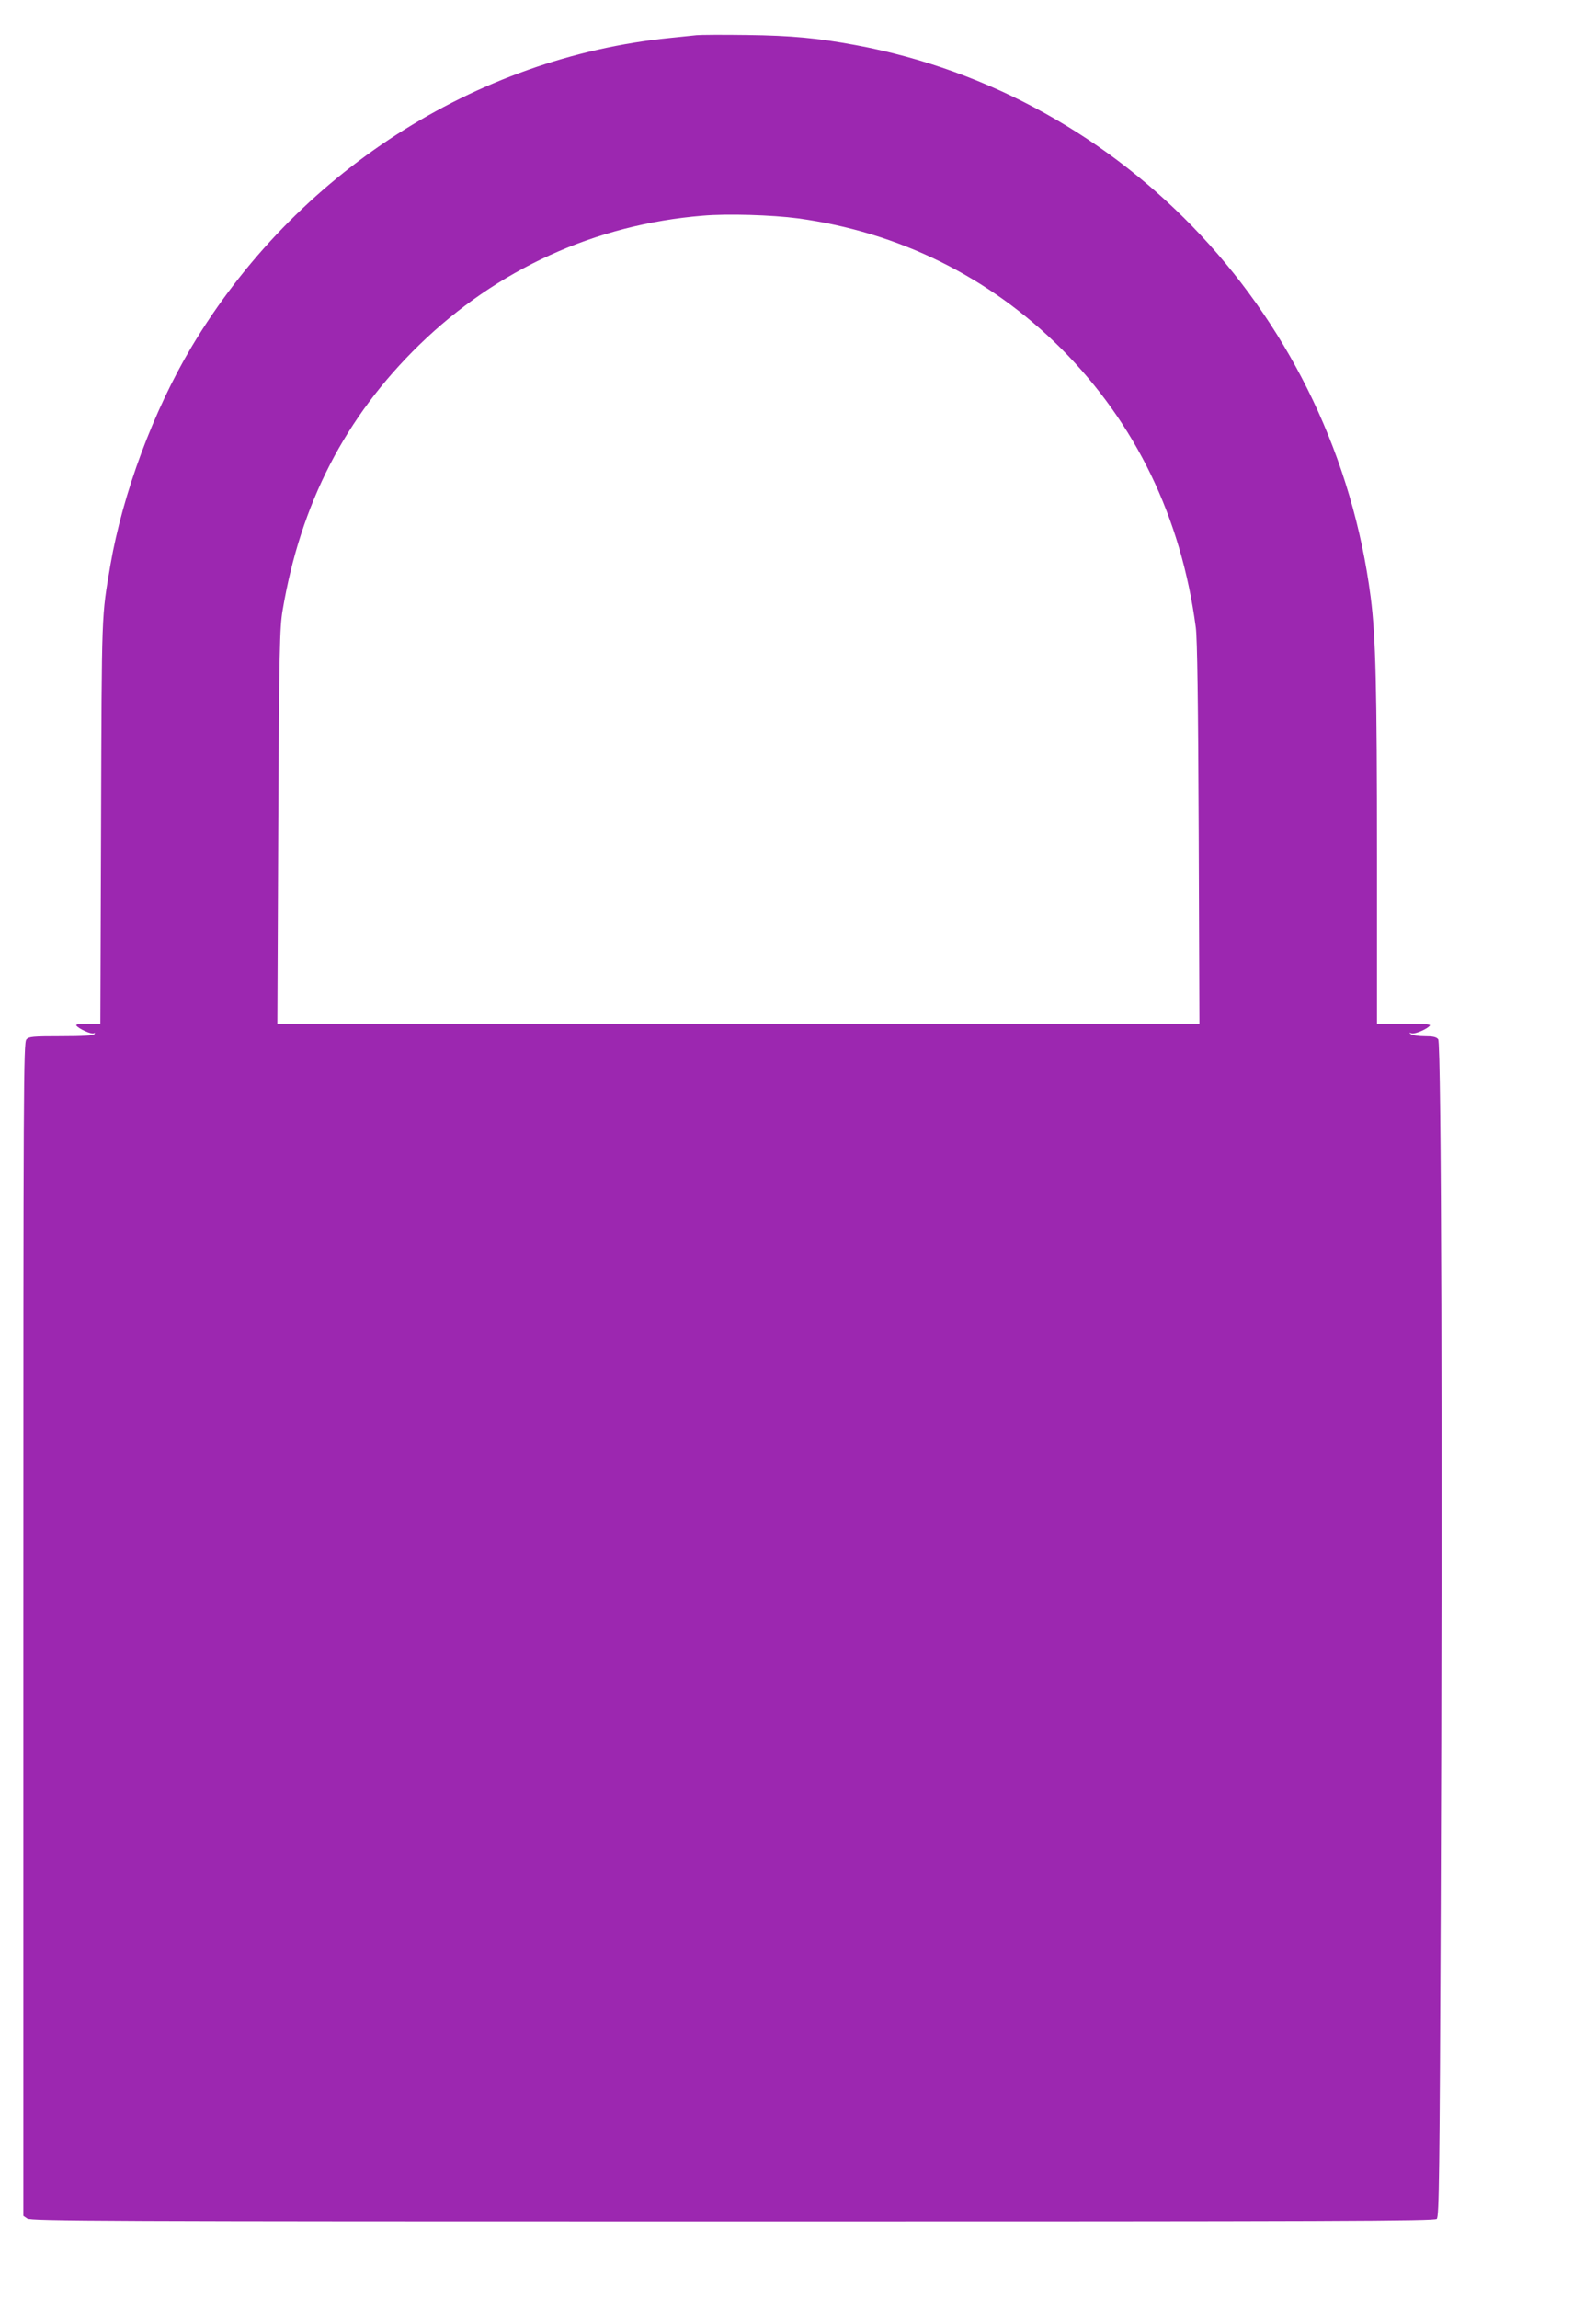
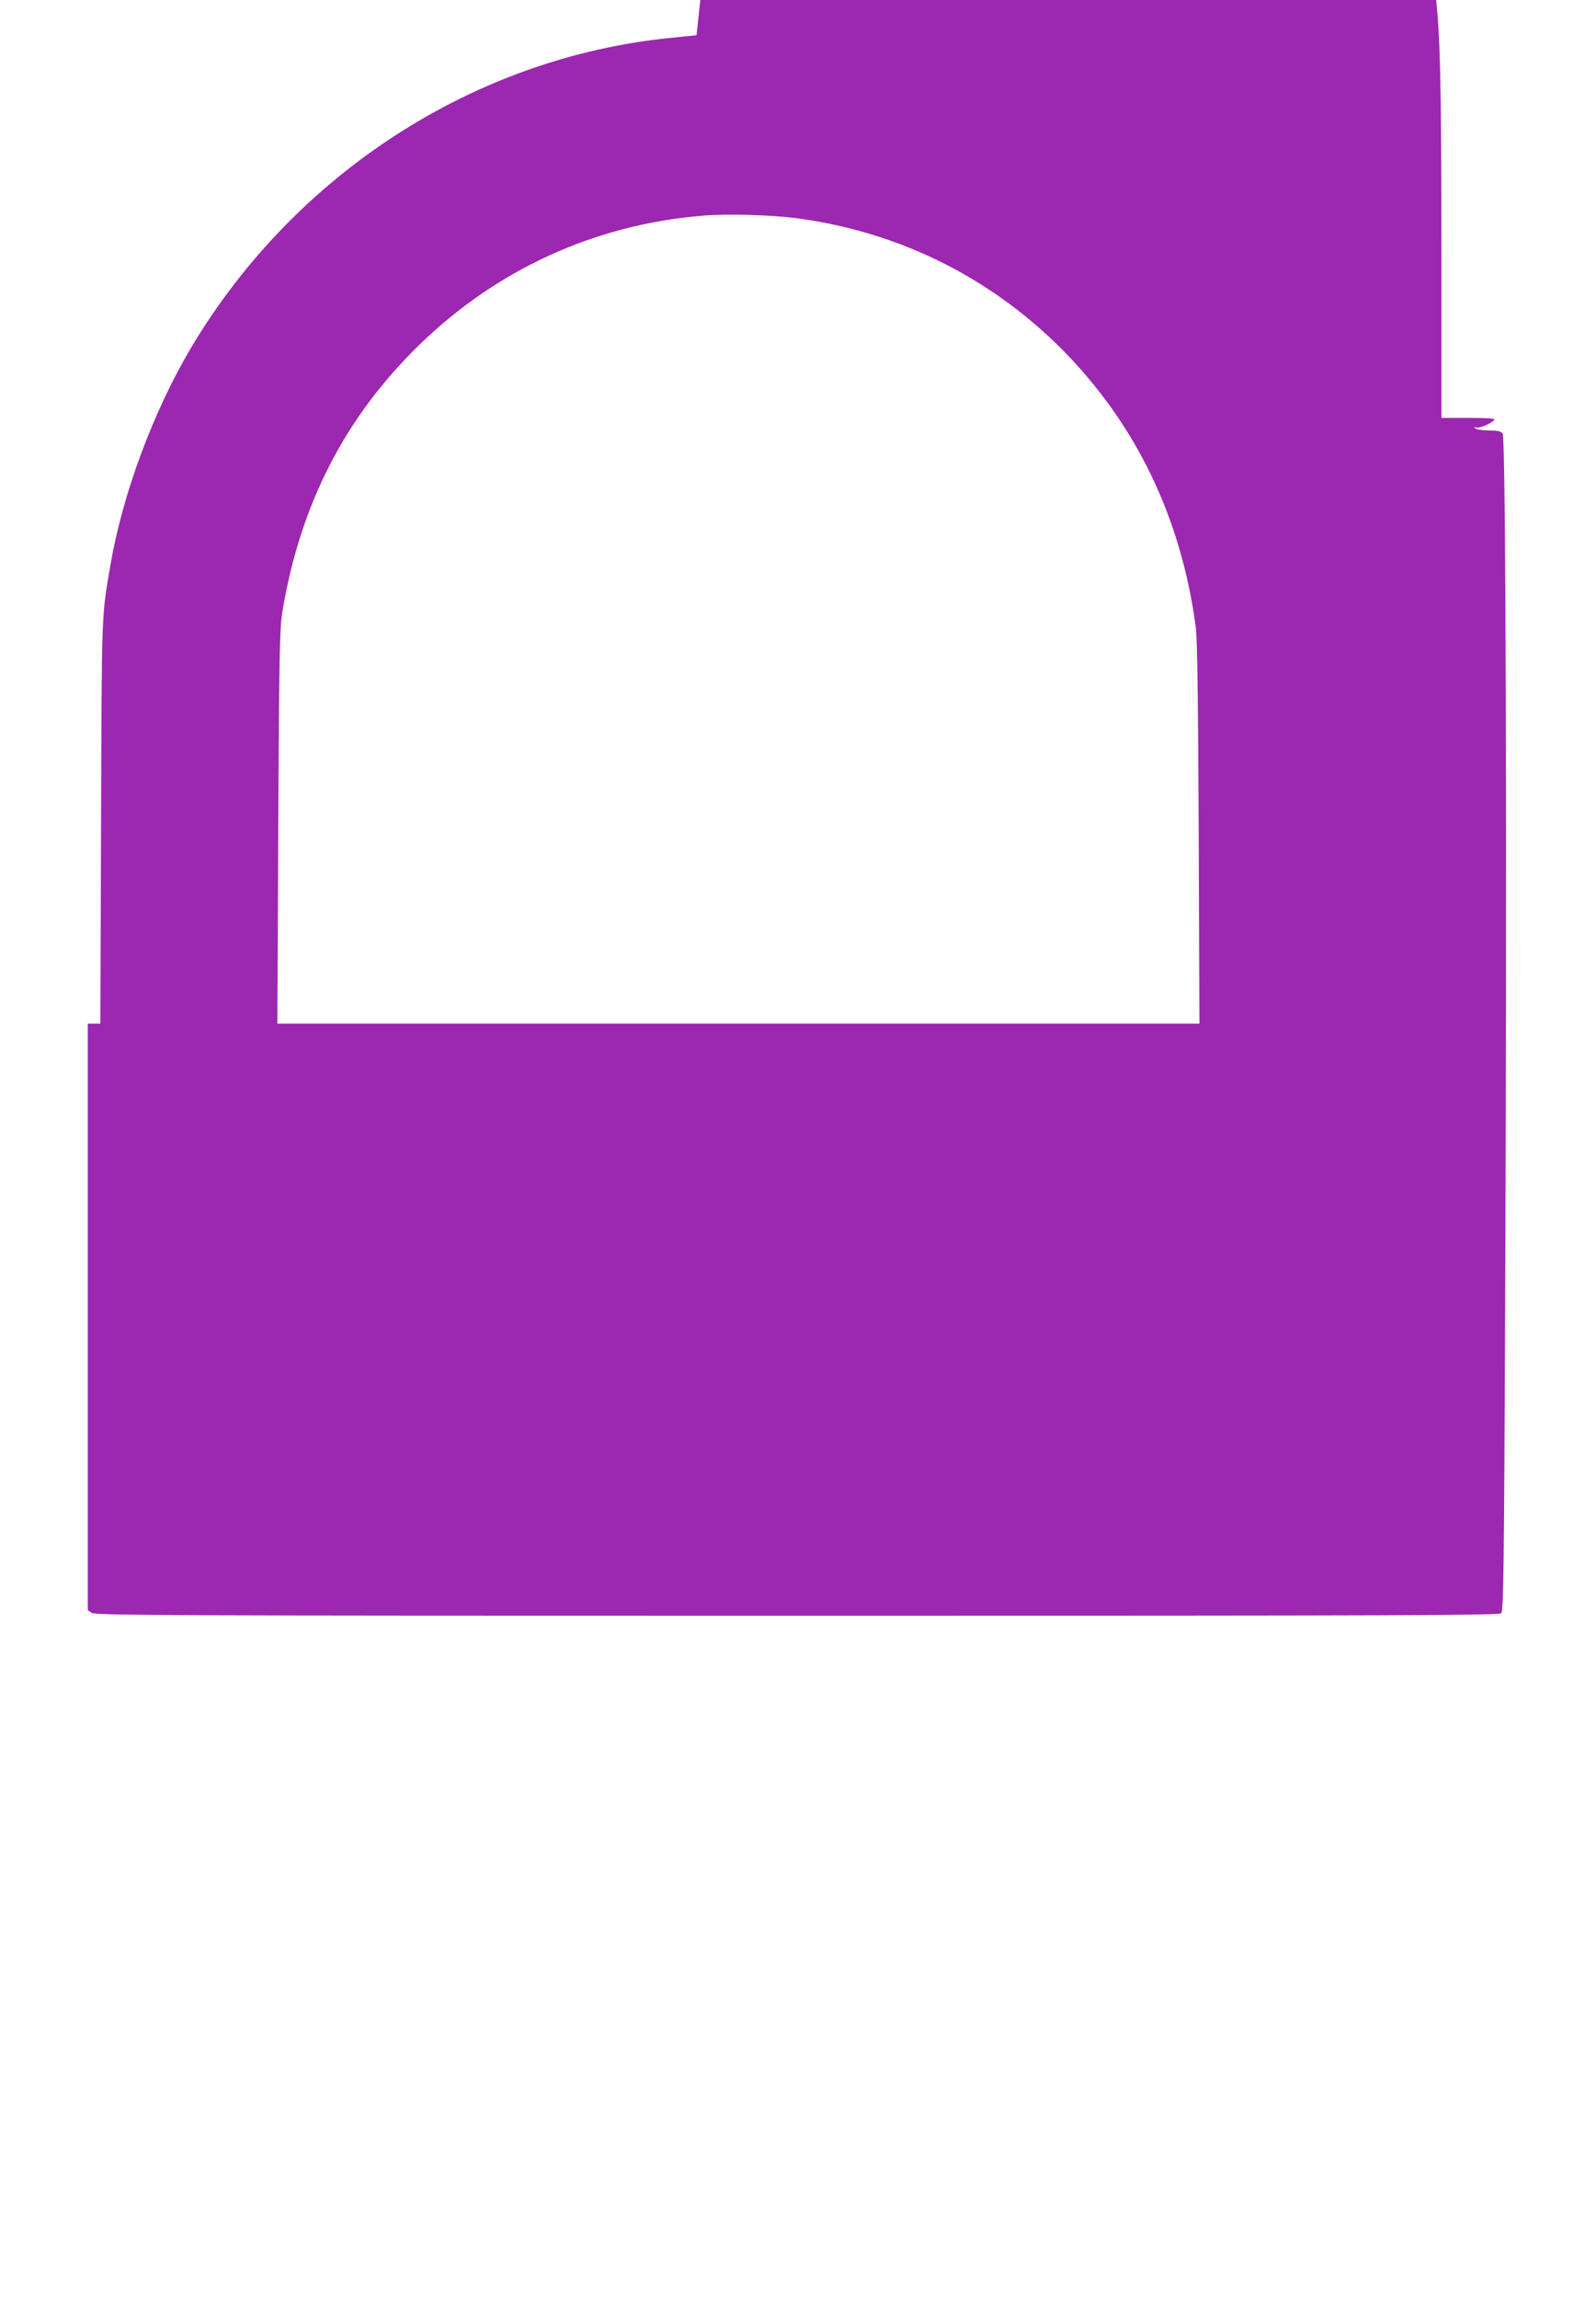
<svg xmlns="http://www.w3.org/2000/svg" version="1.0" width="889pt" height="1280pt" viewBox="0 0 889 1280" preserveAspectRatio="xMidYMid meet">
  <g transform="translate(0,1280) scale(0.1,-0.1)" fill="#9c27b0" stroke="none">
-     <path d="M3880 12604 c-19 -2 -84 -9 -145 -15 -1090 -109 -2089 -753 -2667 -1719 -213 -357 -384 -817 -453 -1216 -50 -296 -48 -238 -52 -1431 l-4 -1123 -70 0 c-45 0 -68 -4 -64 -10 11 -18 85 -51 97 -44 7 4 8 3 4 -4 -5 -8 -61 -12 -185 -12 -160 0 -180 -2 -194 -18 -16 -17 -17 -260 -17 -3285 l0 -3266 22 -15 c20 -14 410 -16 3930 -16 3397 0 3908 2 3921 14 13 13 16 253 22 1728 10 2509 4 4820 -14 4841 -10 13 -30 17 -75 17 -33 0 -68 5 -76 11 -13 9 -12 10 3 5 18 -6 90 25 102 44 4 7 -45 10 -144 10 l-151 0 0 928 c0 942 -7 1229 -35 1446 -200 1550 -1362 2796 -2870 3075 -211 39 -356 53 -605 56 -135 2 -261 1 -280 -1z m565 -1020 c563 -77 1066 -326 1465 -724 416 -417 670 -942 751 -1555 8 -63 13 -413 16 -1147 l4 -1058 -2568 0 -2568 0 5 1097 c5 989 8 1108 24 1203 100 595 349 1078 762 1480 433 421 979 670 1579 719 138 12 386 4 530 -15z" />
+     <path d="M3880 12604 c-19 -2 -84 -9 -145 -15 -1090 -109 -2089 -753 -2667 -1719 -213 -357 -384 -817 -453 -1216 -50 -296 -48 -238 -52 -1431 l-4 -1123 -70 0 l0 -3266 22 -15 c20 -14 410 -16 3930 -16 3397 0 3908 2 3921 14 13 13 16 253 22 1728 10 2509 4 4820 -14 4841 -10 13 -30 17 -75 17 -33 0 -68 5 -76 11 -13 9 -12 10 3 5 18 -6 90 25 102 44 4 7 -45 10 -144 10 l-151 0 0 928 c0 942 -7 1229 -35 1446 -200 1550 -1362 2796 -2870 3075 -211 39 -356 53 -605 56 -135 2 -261 1 -280 -1z m565 -1020 c563 -77 1066 -326 1465 -724 416 -417 670 -942 751 -1555 8 -63 13 -413 16 -1147 l4 -1058 -2568 0 -2568 0 5 1097 c5 989 8 1108 24 1203 100 595 349 1078 762 1480 433 421 979 670 1579 719 138 12 386 4 530 -15z" />
  </g>
</svg>